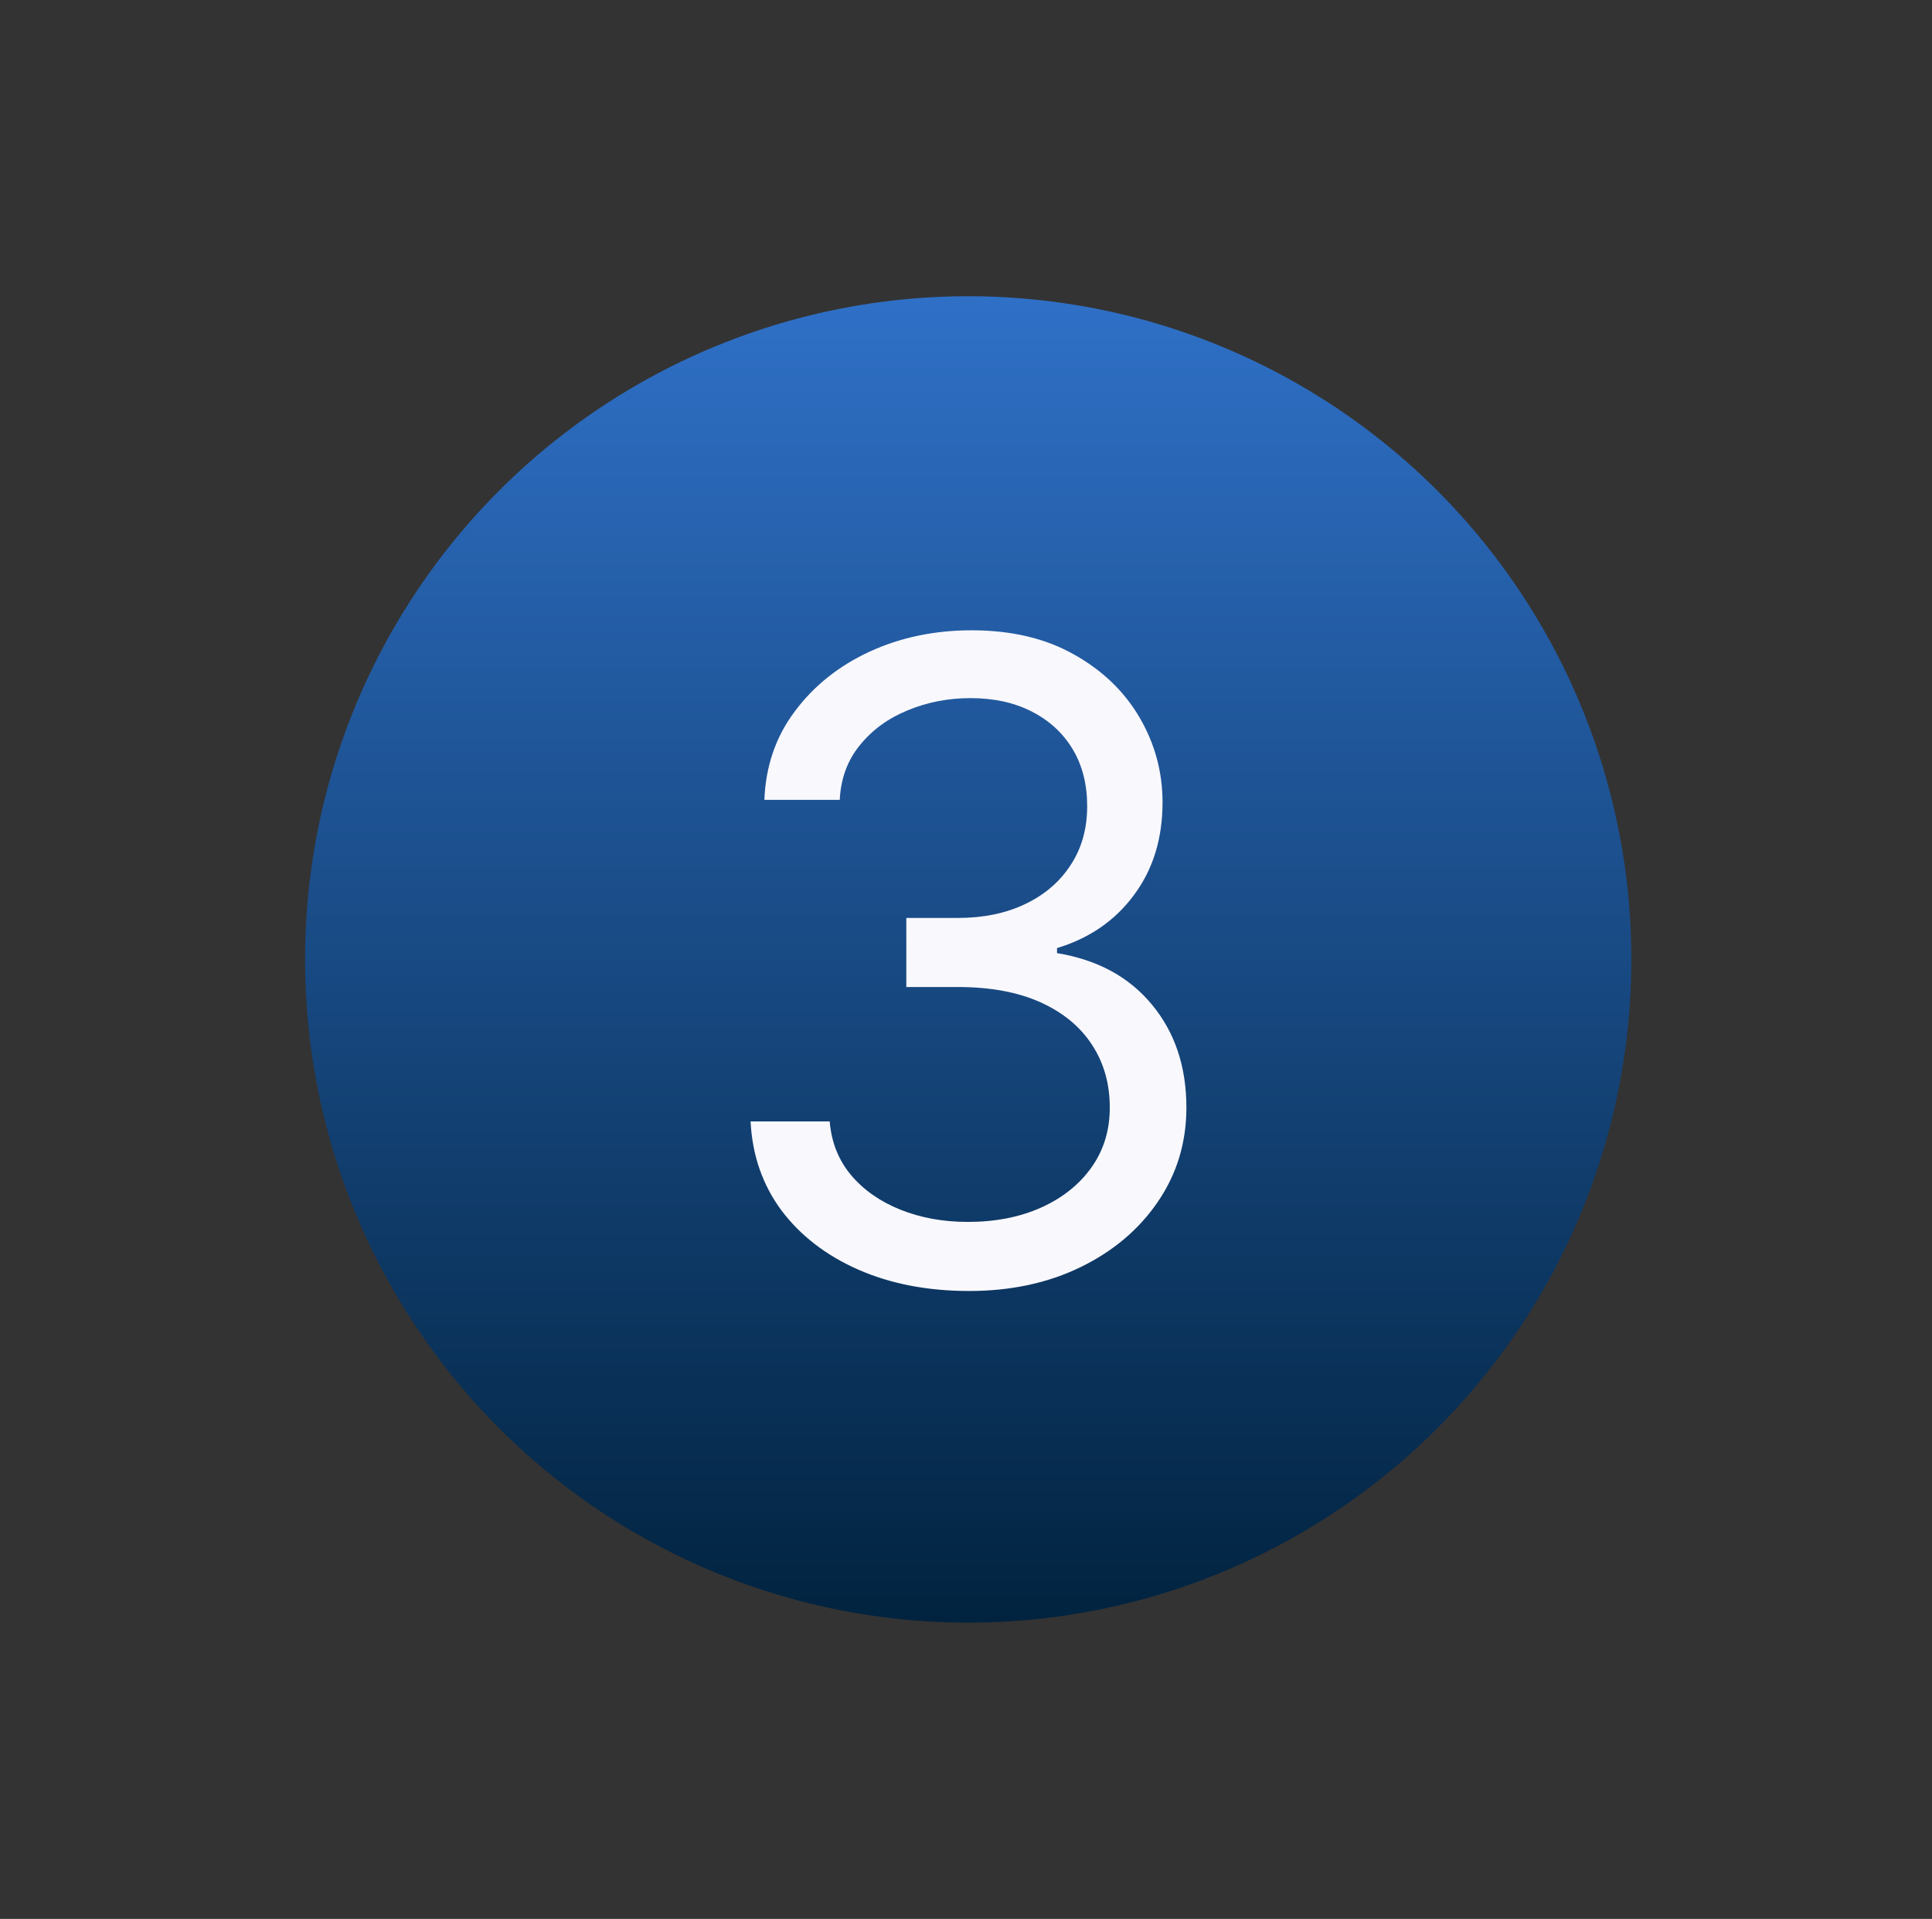
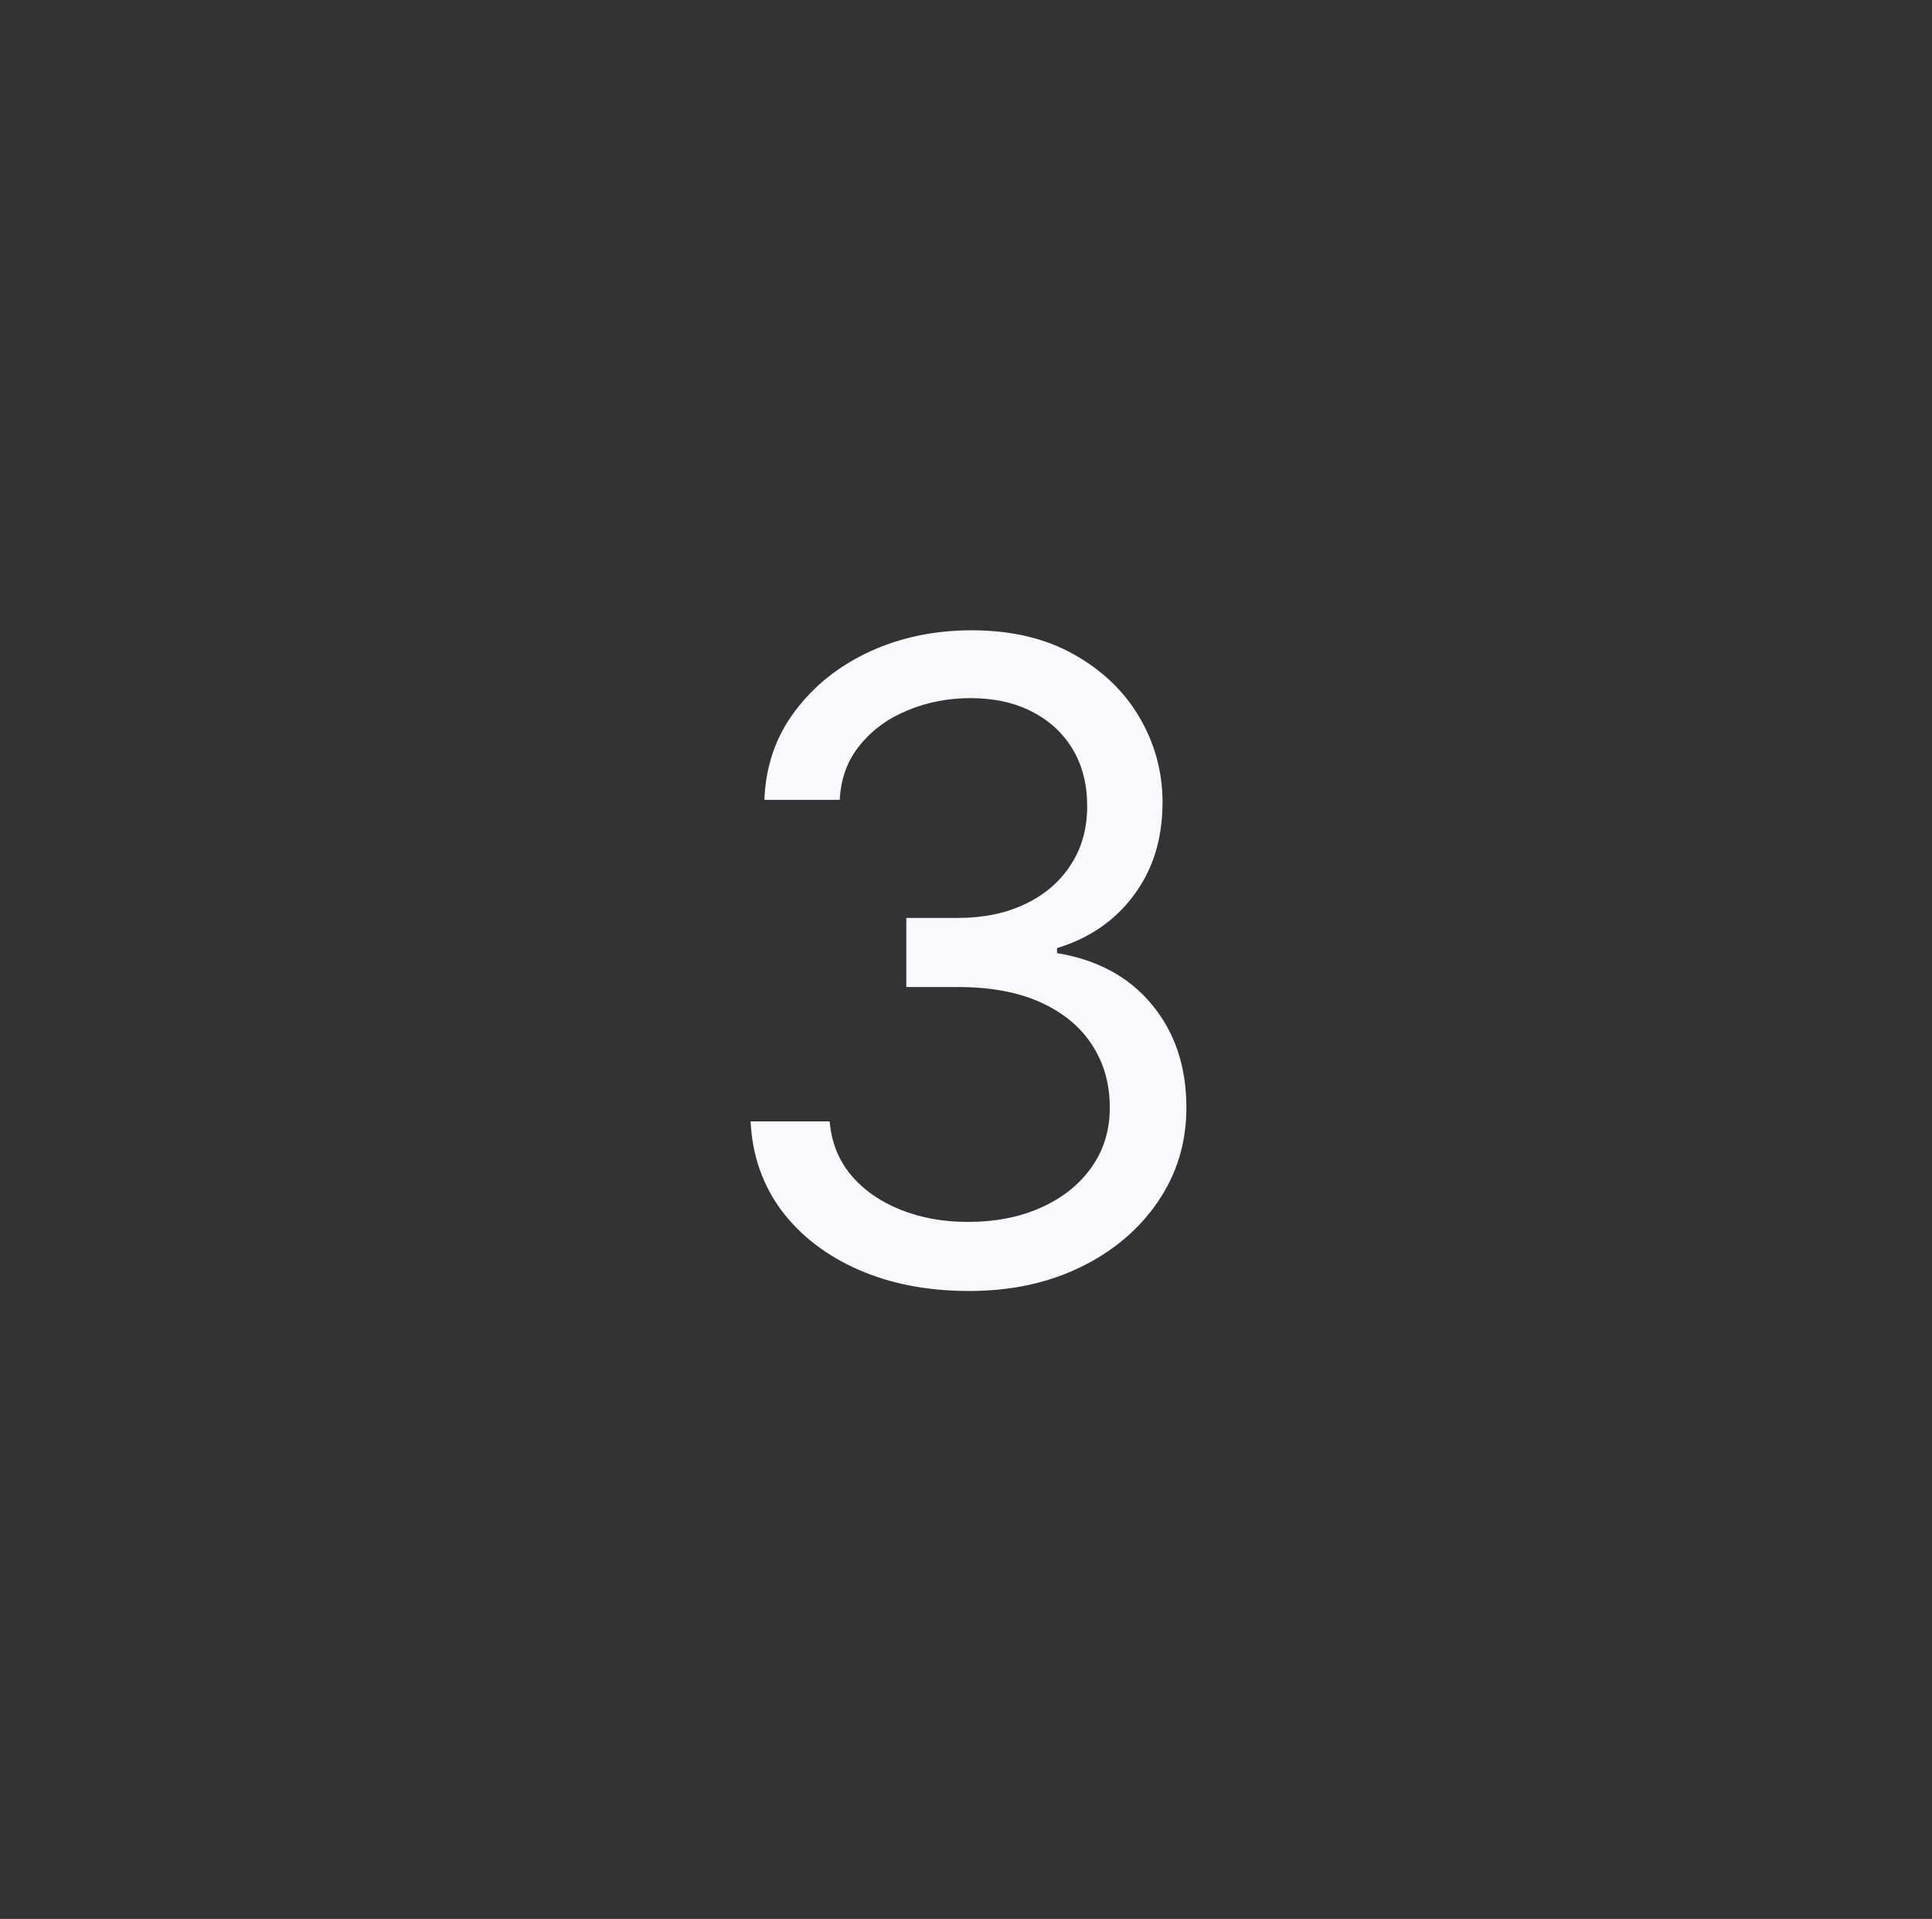
<svg xmlns="http://www.w3.org/2000/svg" width="437" height="434" viewBox="0 0 437 434" fill="none">
  <rect x="0" y="0" width="437" height="434" fill="#333333" stroke="none" />
-   <circle cx="219" cy="217" r="150" fill="url(#paint0_linear_556_215)" />
  <path d="M219.205 291.989C209.83 291.989 201.473 290.379 194.134 287.159C186.842 283.939 181.042 279.465 176.733 273.736C172.472 267.959 170.152 261.259 169.773 253.636H187.67C188.049 258.324 189.659 262.372 192.5 265.781C195.341 269.143 199.058 271.747 203.651 273.594C208.243 275.44 213.333 276.364 218.92 276.364C225.17 276.364 230.71 275.275 235.54 273.097C240.369 270.919 244.157 267.888 246.903 264.006C249.65 260.123 251.023 255.625 251.023 250.511C251.023 245.161 249.697 240.45 247.045 236.378C244.394 232.259 240.511 229.039 235.398 226.719C230.284 224.399 224.034 223.239 216.648 223.239H205V207.614H216.648C222.424 207.614 227.491 206.572 231.847 204.489C236.25 202.405 239.683 199.47 242.145 195.682C244.654 191.894 245.909 187.443 245.909 182.33C245.909 177.405 244.82 173.12 242.642 169.474C240.464 165.829 237.386 162.988 233.409 160.952C229.479 158.916 224.839 157.898 219.489 157.898C214.47 157.898 209.735 158.821 205.284 160.668C200.881 162.467 197.282 165.095 194.489 168.551C191.695 171.96 190.18 176.08 189.943 180.909H172.898C173.182 173.286 175.478 166.61 179.787 160.881C184.096 155.104 189.73 150.606 196.69 147.386C203.698 144.167 211.392 142.557 219.773 142.557C228.769 142.557 236.487 144.38 242.926 148.026C249.366 151.624 254.313 156.383 257.77 162.301C261.226 168.22 262.955 174.612 262.955 181.477C262.955 189.669 260.8 196.652 256.491 202.429C252.23 208.205 246.43 212.206 239.091 214.432V215.568C248.277 217.083 255.45 220.99 260.611 227.287C265.772 233.537 268.352 241.278 268.352 250.511C268.352 258.419 266.198 265.521 261.889 271.818C257.628 278.068 251.804 282.992 244.418 286.591C237.031 290.189 228.627 291.989 219.205 291.989Z" fill="#F9F8FD" />
  <defs>
    <linearGradient id="paint0_linear_556_215" x1="219" y1="67" x2="219" y2="367" gradientUnits="userSpaceOnUse">
      <stop stop-color="#2F70C7" />
      <stop offset="1" stop-color="#01233F" />
    </linearGradient>
  </defs>
</svg>